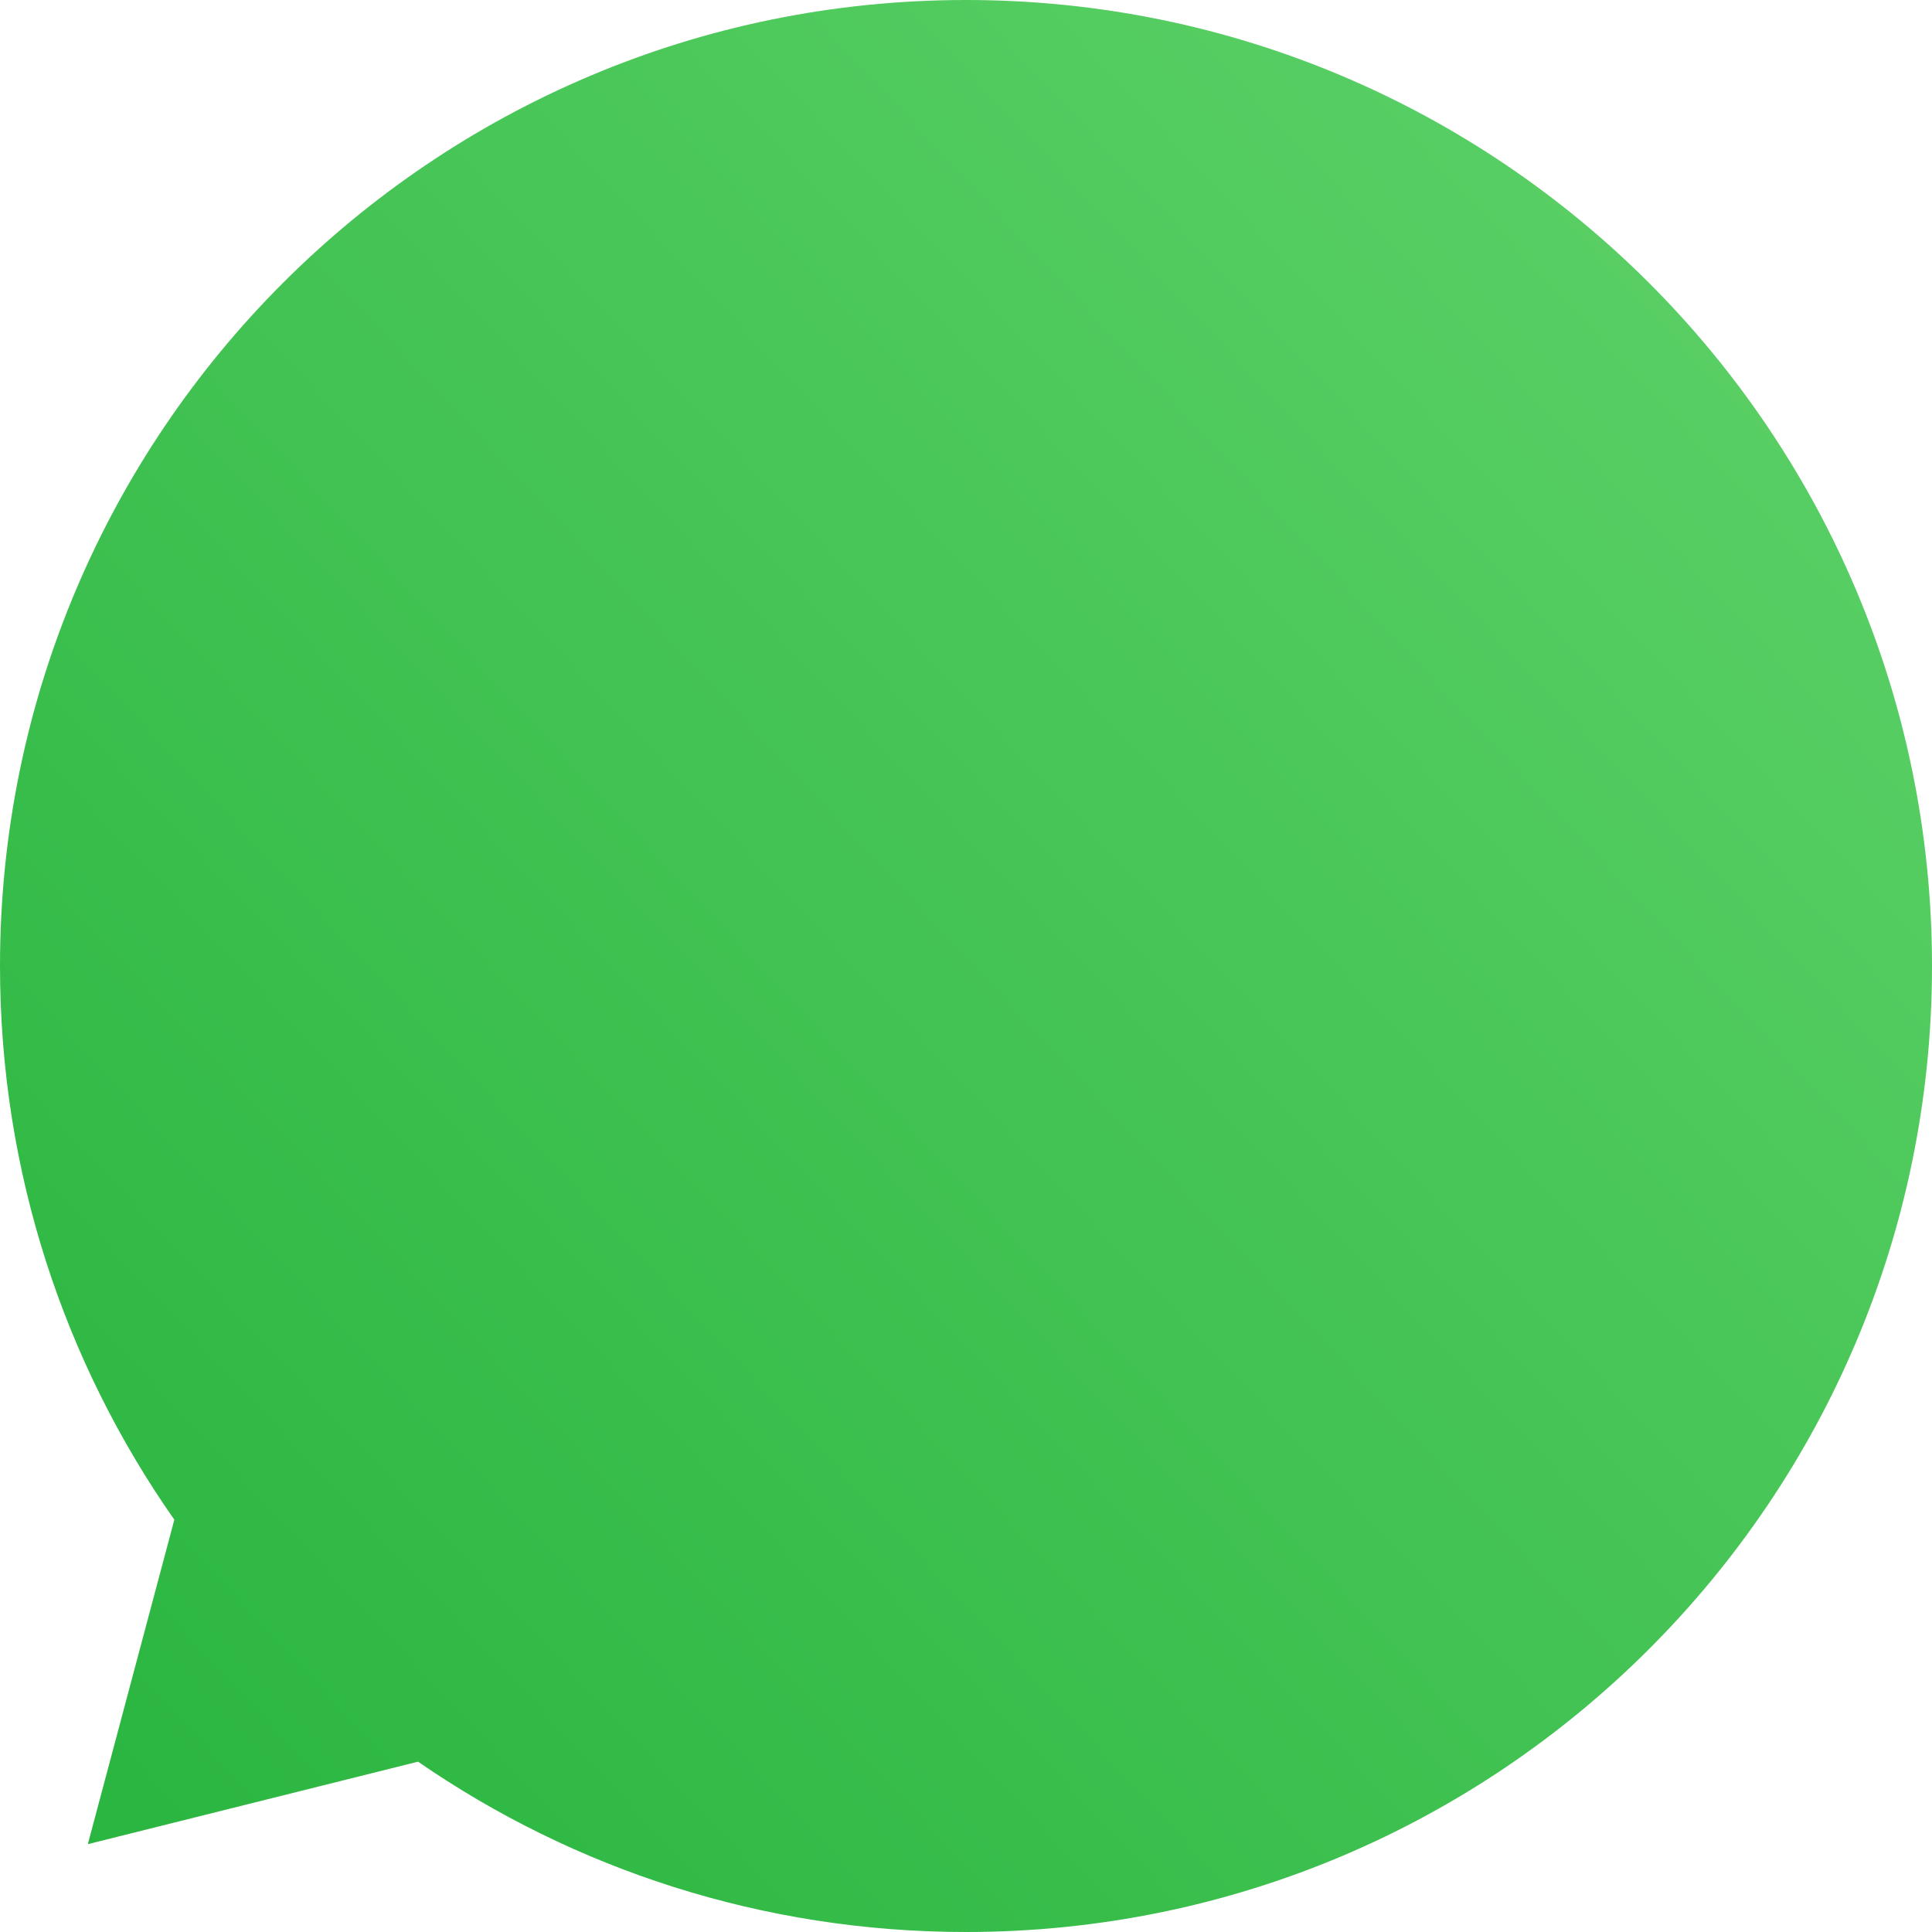
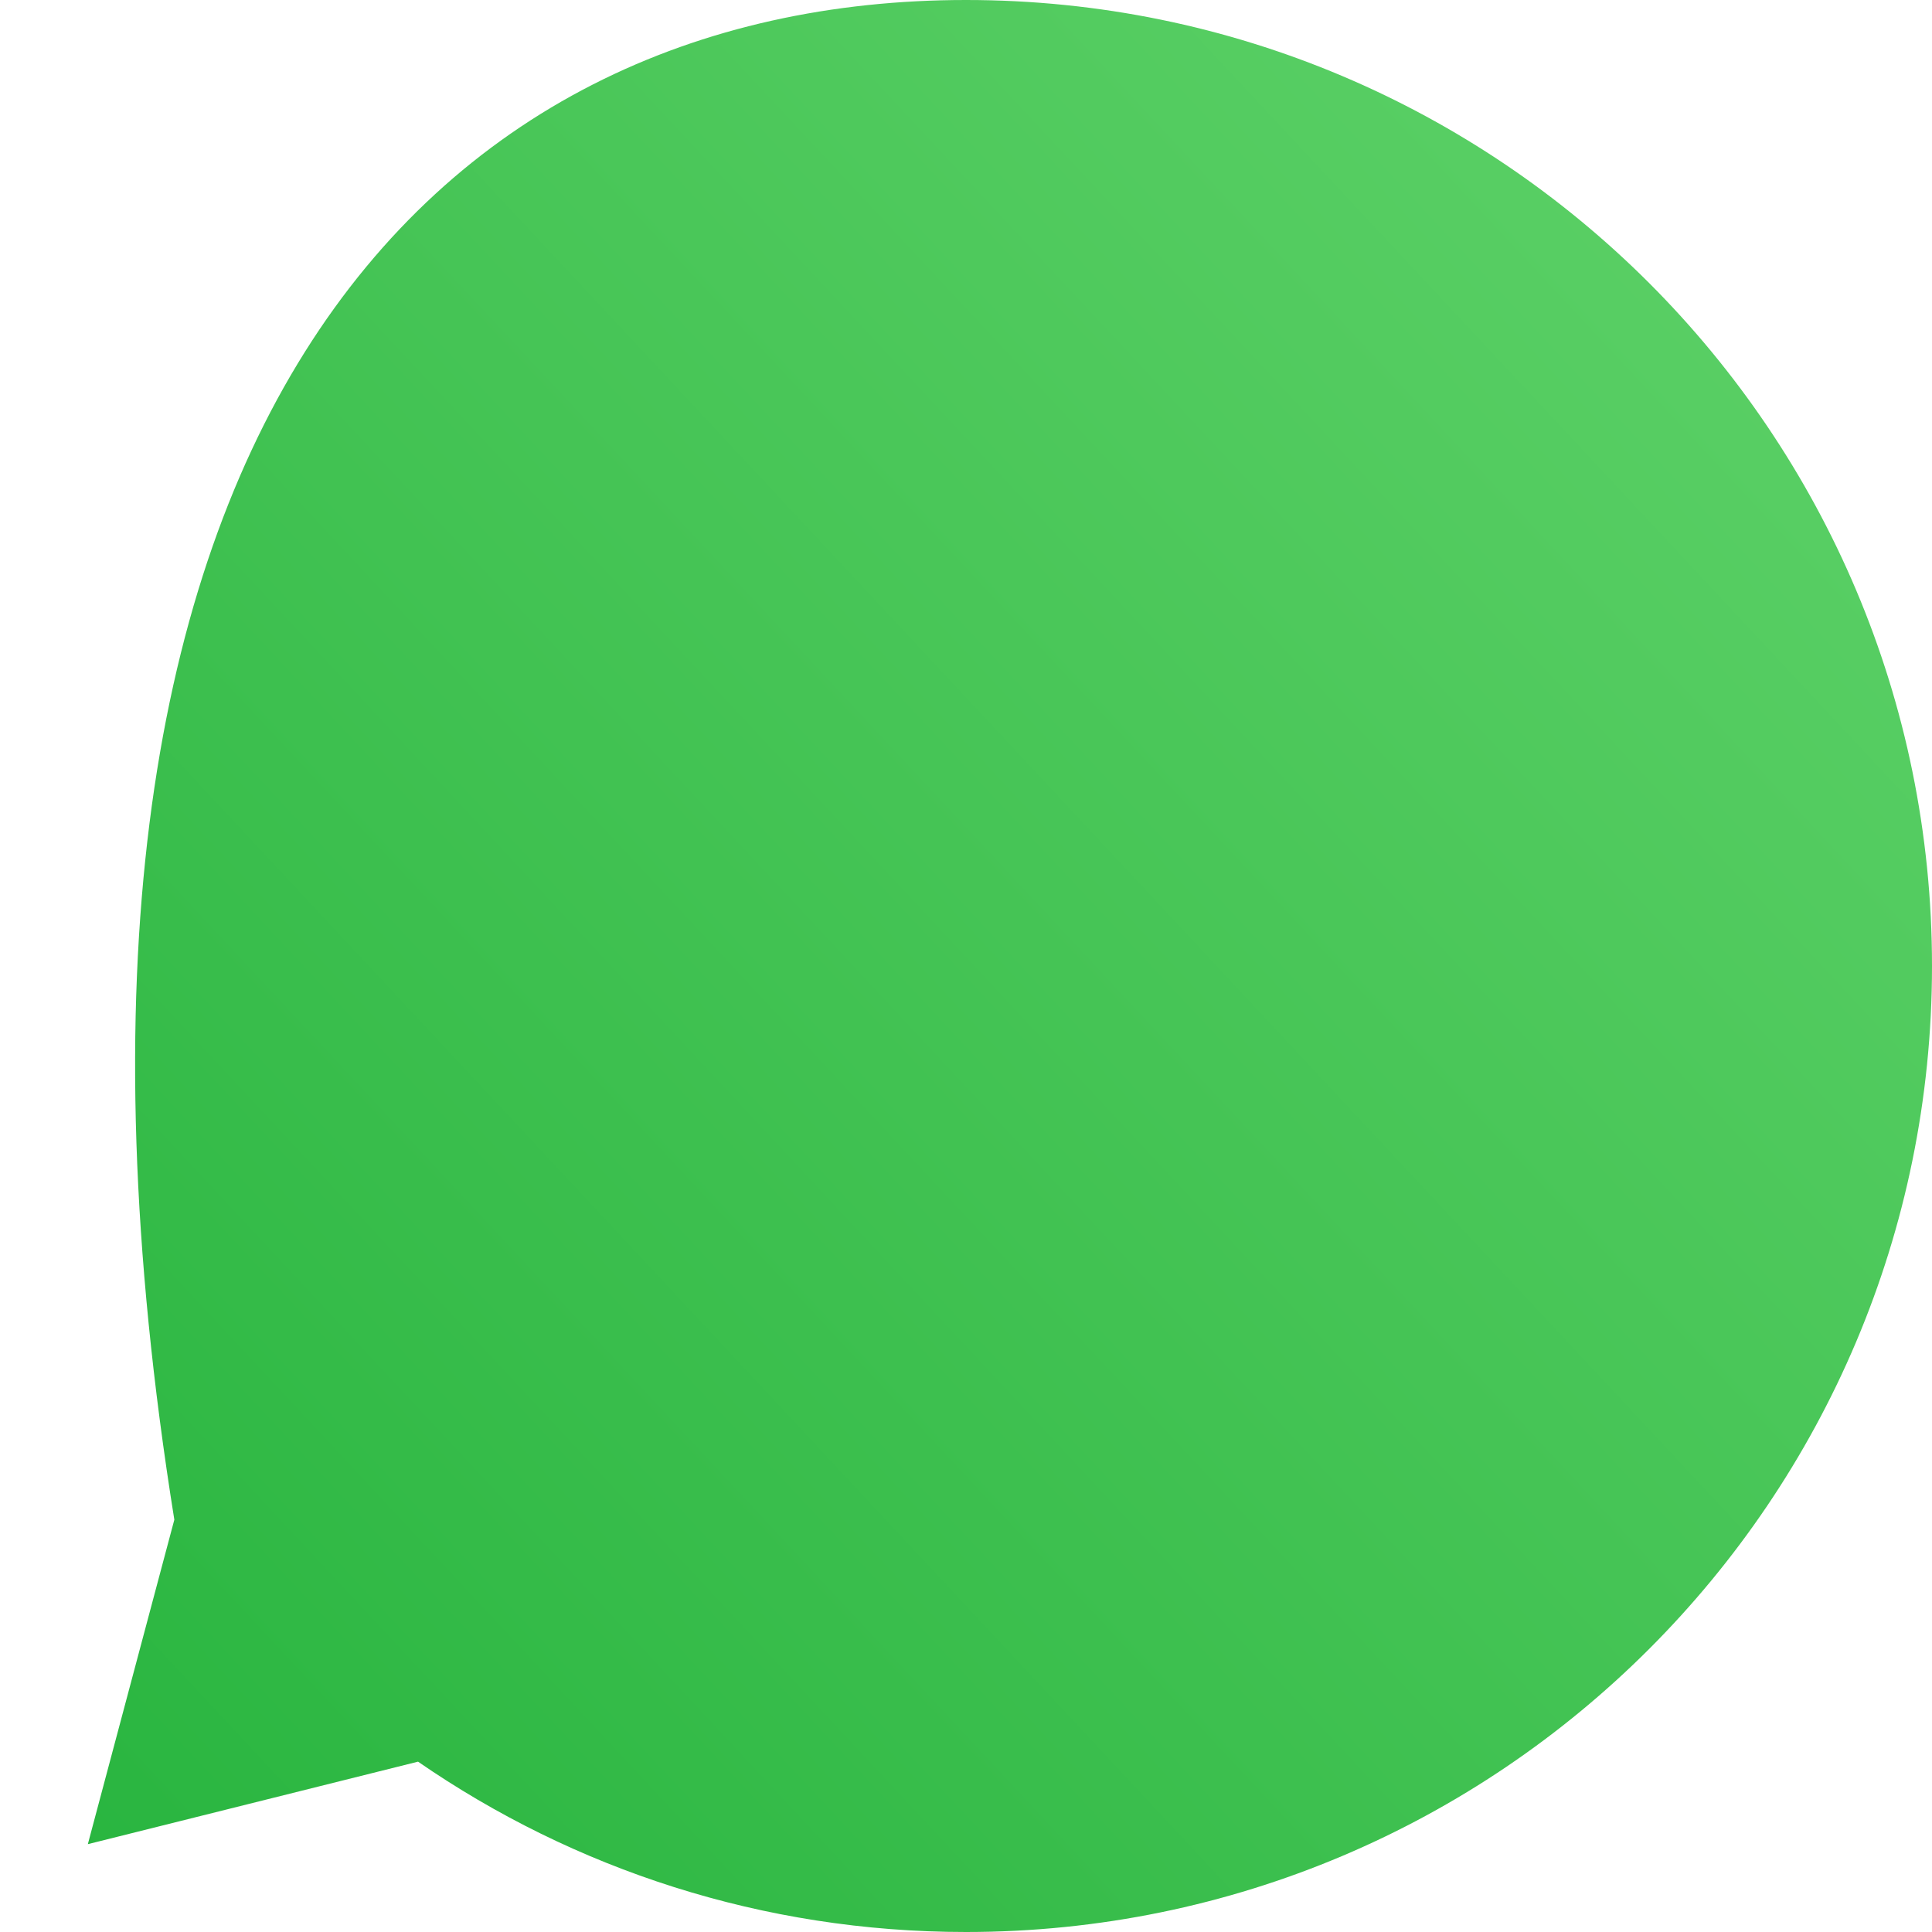
<svg xmlns="http://www.w3.org/2000/svg" fill="none" height="100%" overflow="visible" preserveAspectRatio="none" style="display: block;" viewBox="0 0 30 30" width="100%">
-   <path d="M30 15C30 23.284 23.284 30 15 30C11.84 30 8.909 29.023 6.491 27.355L1.364 28.636L2.707 23.598C1.001 21.163 0 18.199 0 15C0 6.716 6.716 0 15 0C23.284 0 30 6.716 30 15Z" fill="url(#paint0_linear_0_33964)" id="Vector" />
+   <path d="M30 15C30 23.284 23.284 30 15 30C11.84 30 8.909 29.023 6.491 27.355L1.364 28.636L2.707 23.598C0 6.716 6.716 0 15 0C23.284 0 30 6.716 30 15Z" fill="url(#paint0_linear_0_33964)" id="Vector" />
  <defs>
    <linearGradient gradientUnits="userSpaceOnUse" id="paint0_linear_0_33964" x1="28.125" x2="-7.26432e-07" y1="3.75" y2="30">
      <stop stop-color="#5BD066" />
      <stop offset="1" stop-color="#27B43E" />
    </linearGradient>
  </defs>
</svg>